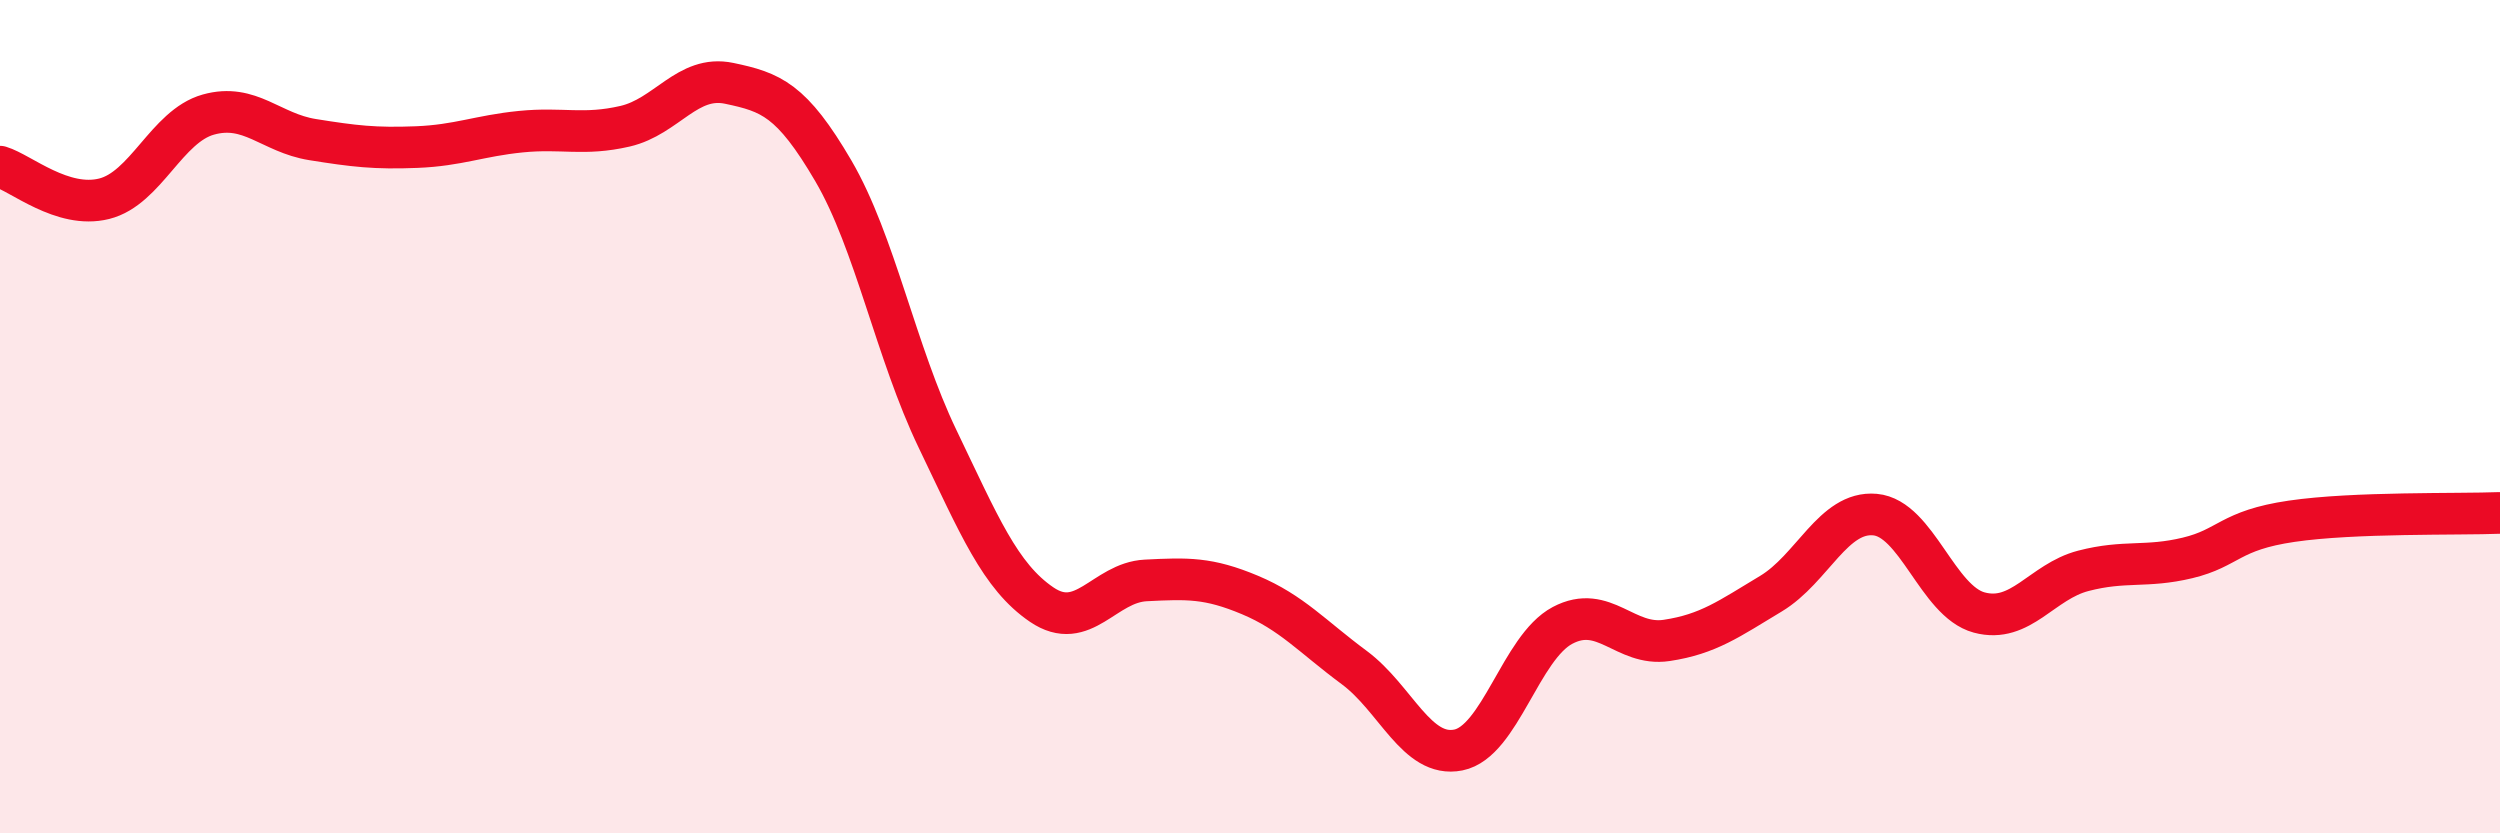
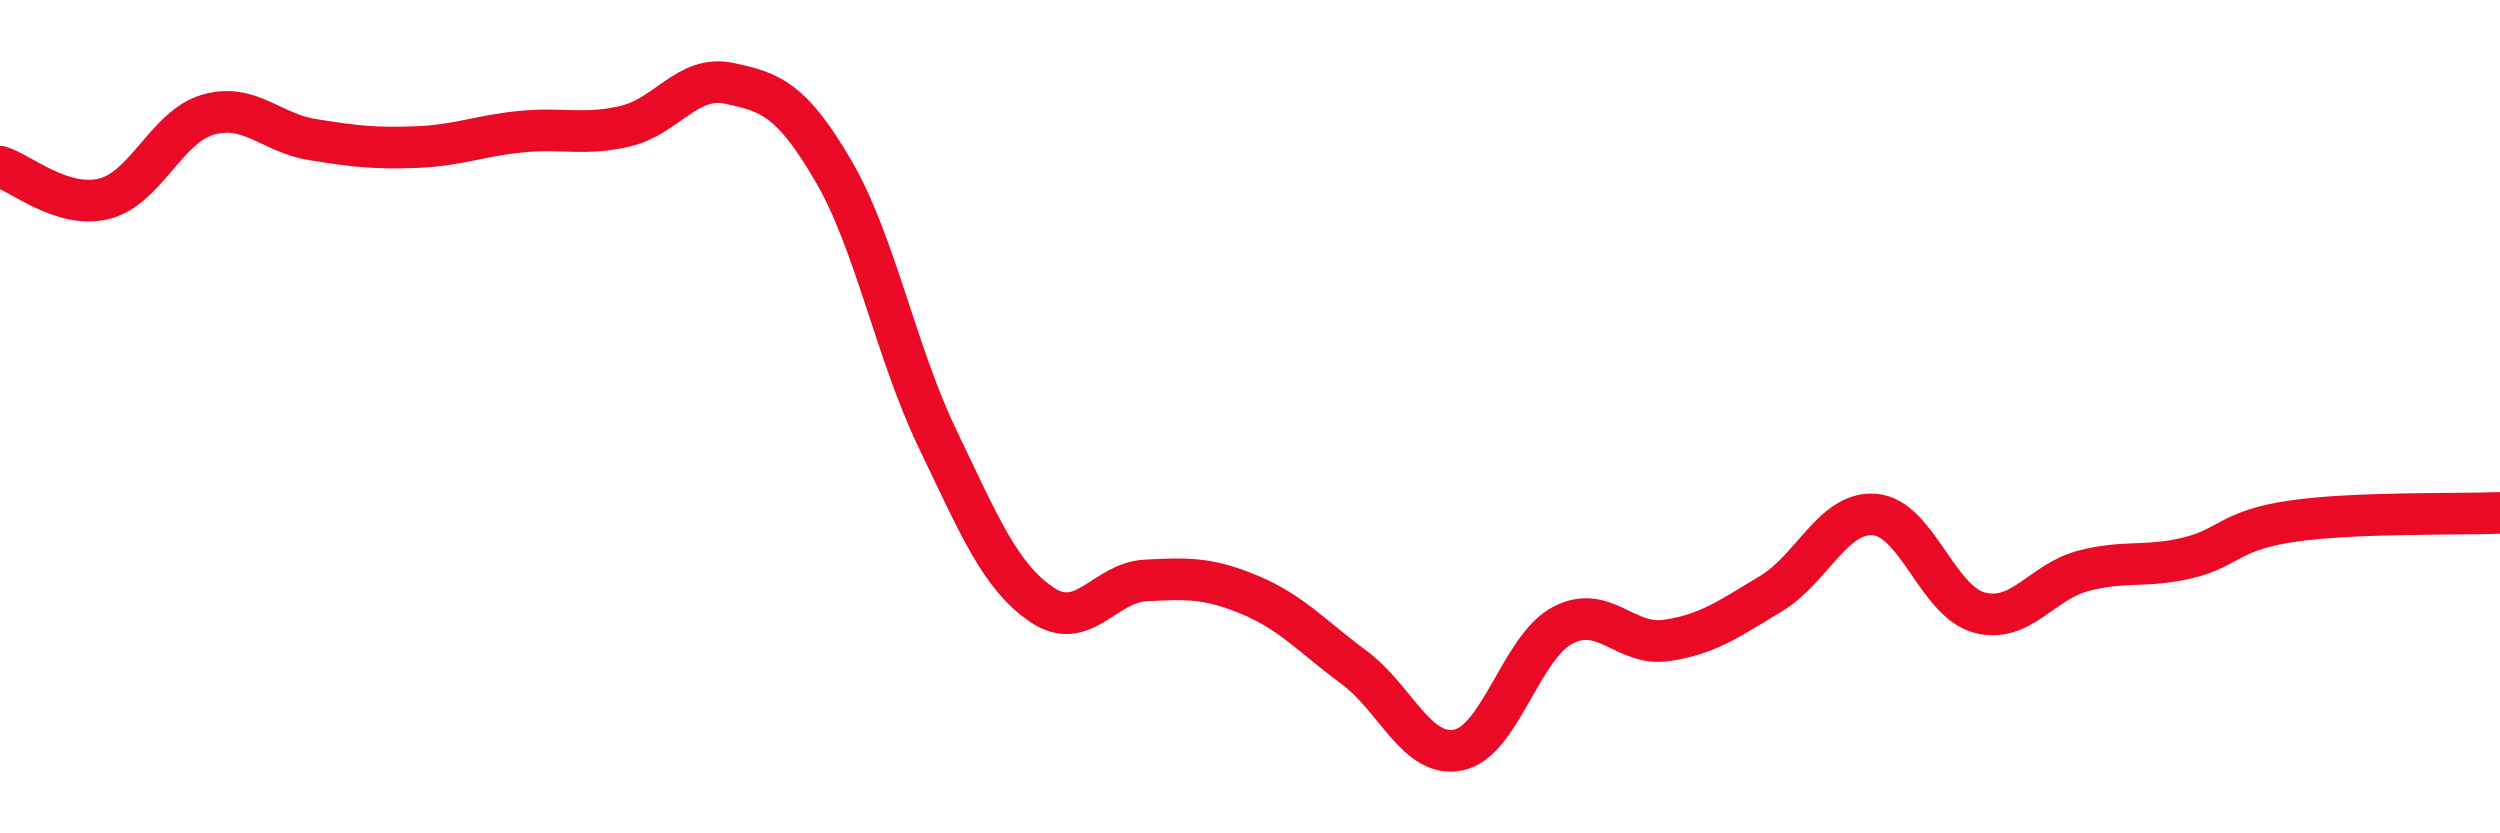
<svg xmlns="http://www.w3.org/2000/svg" width="60" height="20" viewBox="0 0 60 20">
-   <path d="M 0,4 C 0.5,4.15 1.5,5.02 2.5,4.77 C 3.5,4.52 4,3.03 5,2.75 C 6,2.47 6.5,3.19 7.5,3.35 C 8.5,3.51 9,3.57 10,3.53 C 11,3.49 11.5,3.26 12.5,3.16 C 13.5,3.06 14,3.26 15,3.03 C 16,2.8 16.5,1.79 17.5,2 C 18.5,2.21 19,2.39 20,4.1 C 21,5.81 21.5,8.45 22.5,10.53 C 23.5,12.61 24,13.83 25,14.51 C 26,15.19 26.5,13.98 27.5,13.93 C 28.5,13.88 29,13.86 30,14.28 C 31,14.7 31.5,15.28 32.5,16.02 C 33.5,16.76 34,18.2 35,18 C 36,17.8 36.5,15.54 37.5,15.01 C 38.5,14.48 39,15.52 40,15.37 C 41,15.22 41.5,14.85 42.5,14.25 C 43.5,13.65 44,12.26 45,12.35 C 46,12.44 46.5,14.43 47.5,14.7 C 48.5,14.97 49,13.96 50,13.7 C 51,13.44 51.5,13.63 52.5,13.39 C 53.5,13.15 53.5,12.73 55,12.51 C 56.5,12.29 59,12.35 60,12.31L60 20L0 20Z" fill="#EB0A25" opacity="0.1" stroke-linecap="round" stroke-linejoin="round" />
  <path d="M 0,4 C 0.5,4.15 1.5,5.02 2.5,4.77 C 3.5,4.52 4,3.03 5,2.75 C 6,2.47 6.5,3.19 7.5,3.35 C 8.5,3.51 9,3.57 10,3.53 C 11,3.49 11.5,3.26 12.5,3.16 C 13.5,3.06 14,3.26 15,3.03 C 16,2.8 16.5,1.79 17.5,2 C 18.5,2.21 19,2.39 20,4.1 C 21,5.81 21.5,8.45 22.5,10.53 C 23.5,12.61 24,13.83 25,14.51 C 26,15.19 26.5,13.98 27.5,13.93 C 28.5,13.88 29,13.86 30,14.28 C 31,14.7 31.5,15.28 32.5,16.02 C 33.5,16.76 34,18.2 35,18 C 36,17.8 36.5,15.54 37.5,15.01 C 38.5,14.48 39,15.52 40,15.37 C 41,15.22 41.5,14.85 42.5,14.25 C 43.5,13.65 44,12.26 45,12.35 C 46,12.44 46.5,14.43 47.5,14.7 C 48.5,14.97 49,13.96 50,13.7 C 51,13.44 51.5,13.63 52.5,13.39 C 53.5,13.15 53.5,12.73 55,12.51 C 56.5,12.29 59,12.35 60,12.31" stroke="#EB0A25" stroke-width="1" fill="none" stroke-linecap="round" stroke-linejoin="round" />
</svg>